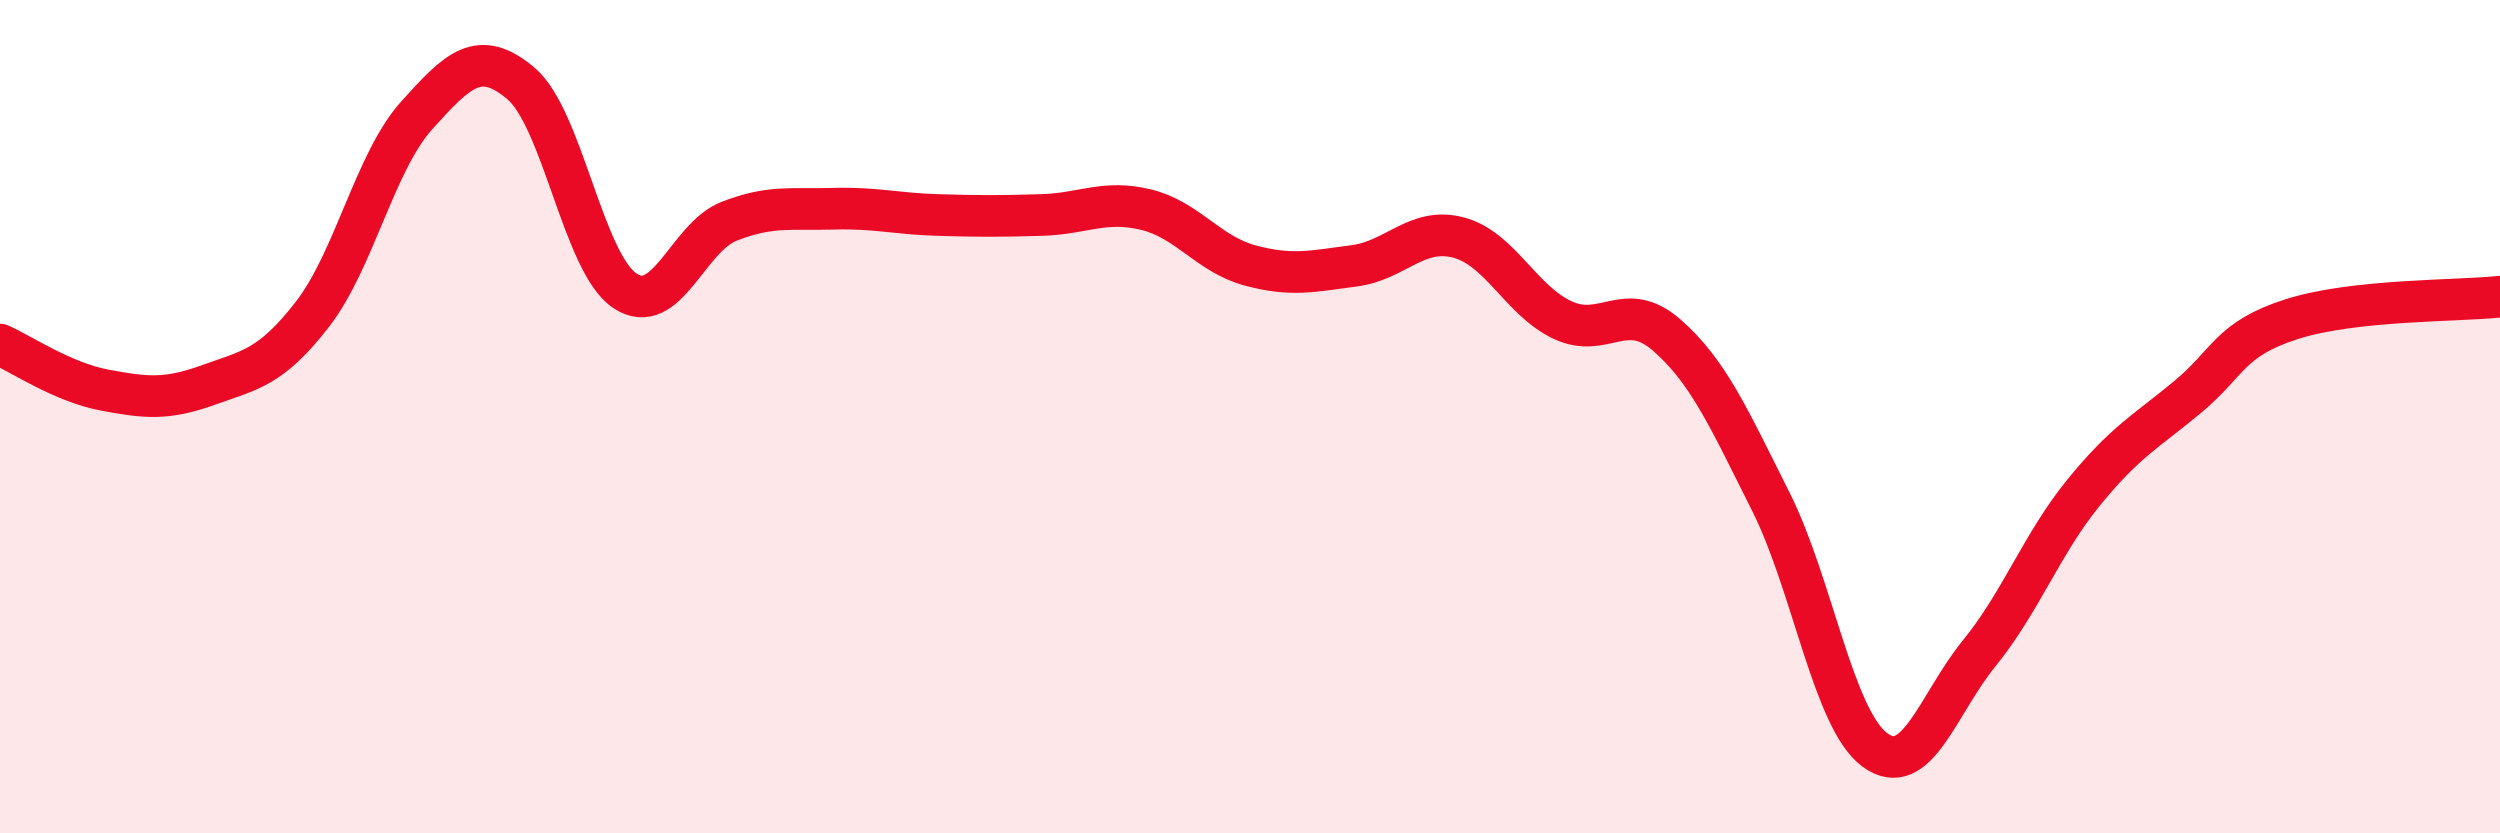
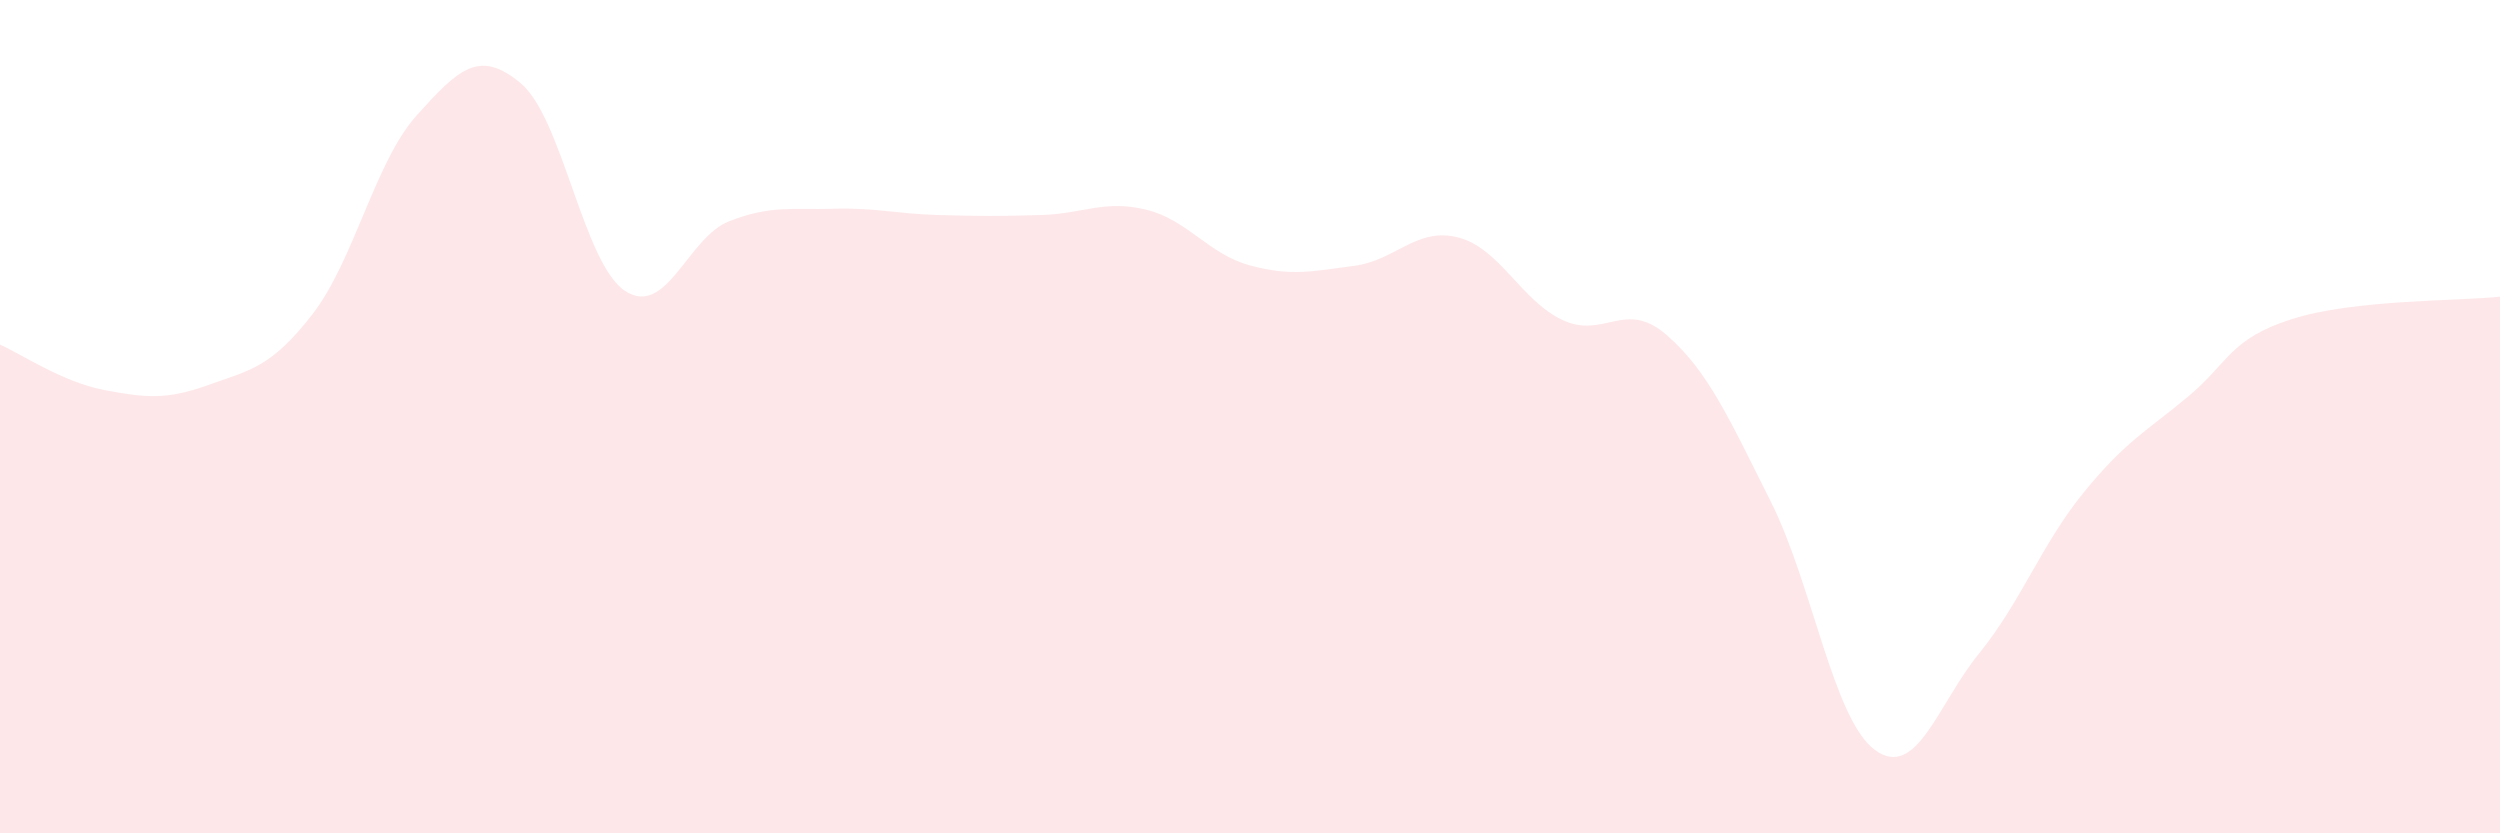
<svg xmlns="http://www.w3.org/2000/svg" width="60" height="20" viewBox="0 0 60 20">
  <path d="M 0,8.27 C 0.5,8.49 1.5,9.17 2.5,9.36 C 3.5,9.55 4,9.6 5,9.24 C 6,8.88 6.5,8.83 7.5,7.54 C 8.5,6.25 9,3.88 10,2.77 C 11,1.66 11.5,1.16 12.5,2 C 13.5,2.84 14,6.32 15,6.98 C 16,7.64 16.5,5.7 17.5,5.31 C 18.5,4.92 19,5.04 20,5.01 C 21,4.98 21.5,5.13 22.5,5.16 C 23.5,5.19 24,5.19 25,5.16 C 26,5.13 26.5,4.79 27.5,5.03 C 28.5,5.27 29,6.1 30,6.37 C 31,6.64 31.5,6.51 32.5,6.38 C 33.5,6.25 34,5.44 35,5.7 C 36,5.96 36.5,7.21 37.5,7.68 C 38.5,8.15 39,7.17 40,8.04 C 41,8.91 41.5,10.05 42.5,12.04 C 43.5,14.03 44,17.27 45,18 C 46,18.73 46.5,16.91 47.5,15.68 C 48.5,14.45 49,13.06 50,11.83 C 51,10.6 51.5,10.36 52.5,9.53 C 53.5,8.7 53.5,8.14 55,7.66 C 56.5,7.18 59,7.23 60,7.12L60 20L0 20Z" fill="#EB0A25" opacity="0.1" stroke-linecap="round" stroke-linejoin="round" />
-   <path d="M 0,8.27 C 0.5,8.49 1.5,9.17 2.5,9.36 C 3.5,9.55 4,9.6 5,9.24 C 6,8.88 6.5,8.83 7.5,7.54 C 8.5,6.25 9,3.88 10,2.77 C 11,1.66 11.5,1.16 12.5,2 C 13.5,2.84 14,6.32 15,6.98 C 16,7.64 16.5,5.7 17.5,5.31 C 18.5,4.92 19,5.04 20,5.01 C 21,4.98 21.5,5.13 22.5,5.16 C 23.5,5.19 24,5.19 25,5.16 C 26,5.13 26.5,4.79 27.5,5.03 C 28.5,5.27 29,6.1 30,6.37 C 31,6.64 31.5,6.51 32.5,6.38 C 33.5,6.25 34,5.44 35,5.7 C 36,5.96 36.5,7.21 37.5,7.68 C 38.5,8.15 39,7.17 40,8.04 C 41,8.91 41.5,10.05 42.5,12.04 C 43.5,14.03 44,17.27 45,18 C 46,18.73 46.5,16.91 47.5,15.68 C 48.5,14.45 49,13.06 50,11.83 C 51,10.6 51.5,10.36 52.5,9.53 C 53.5,8.7 53.5,8.14 55,7.66 C 56.5,7.18 59,7.23 60,7.12" stroke="#EB0A25" stroke-width="1" fill="none" stroke-linecap="round" stroke-linejoin="round" />
</svg>